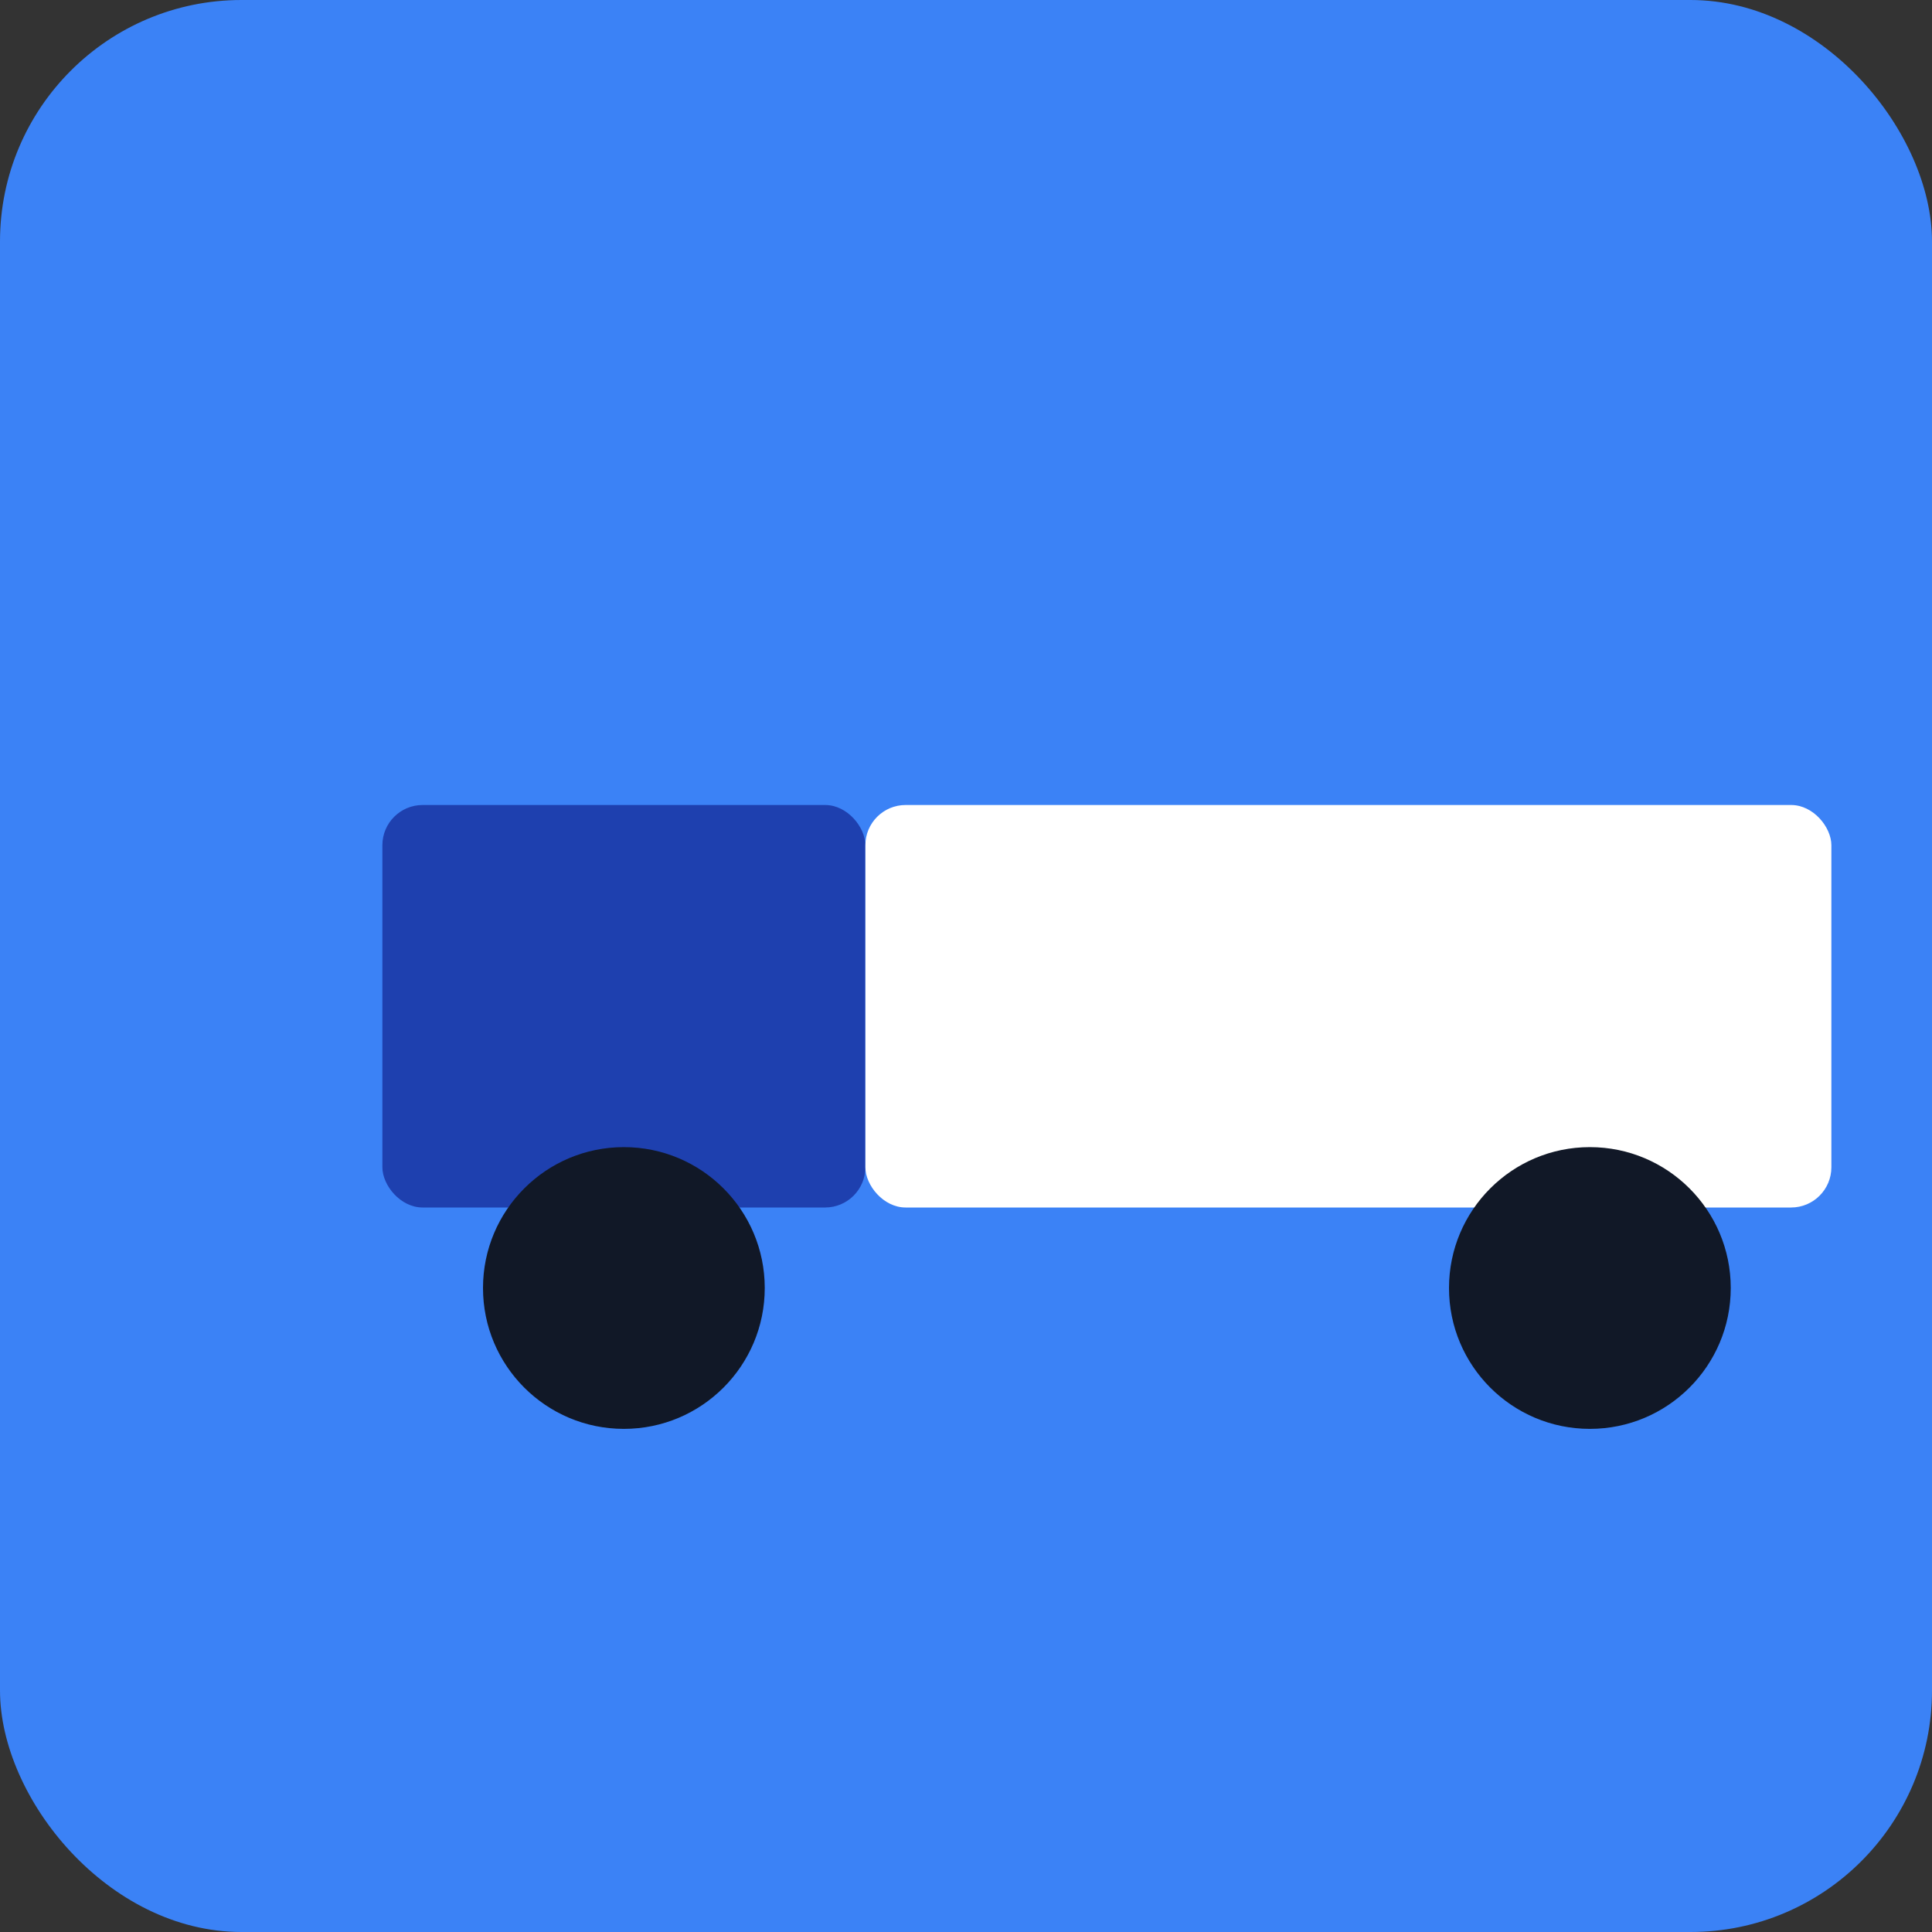
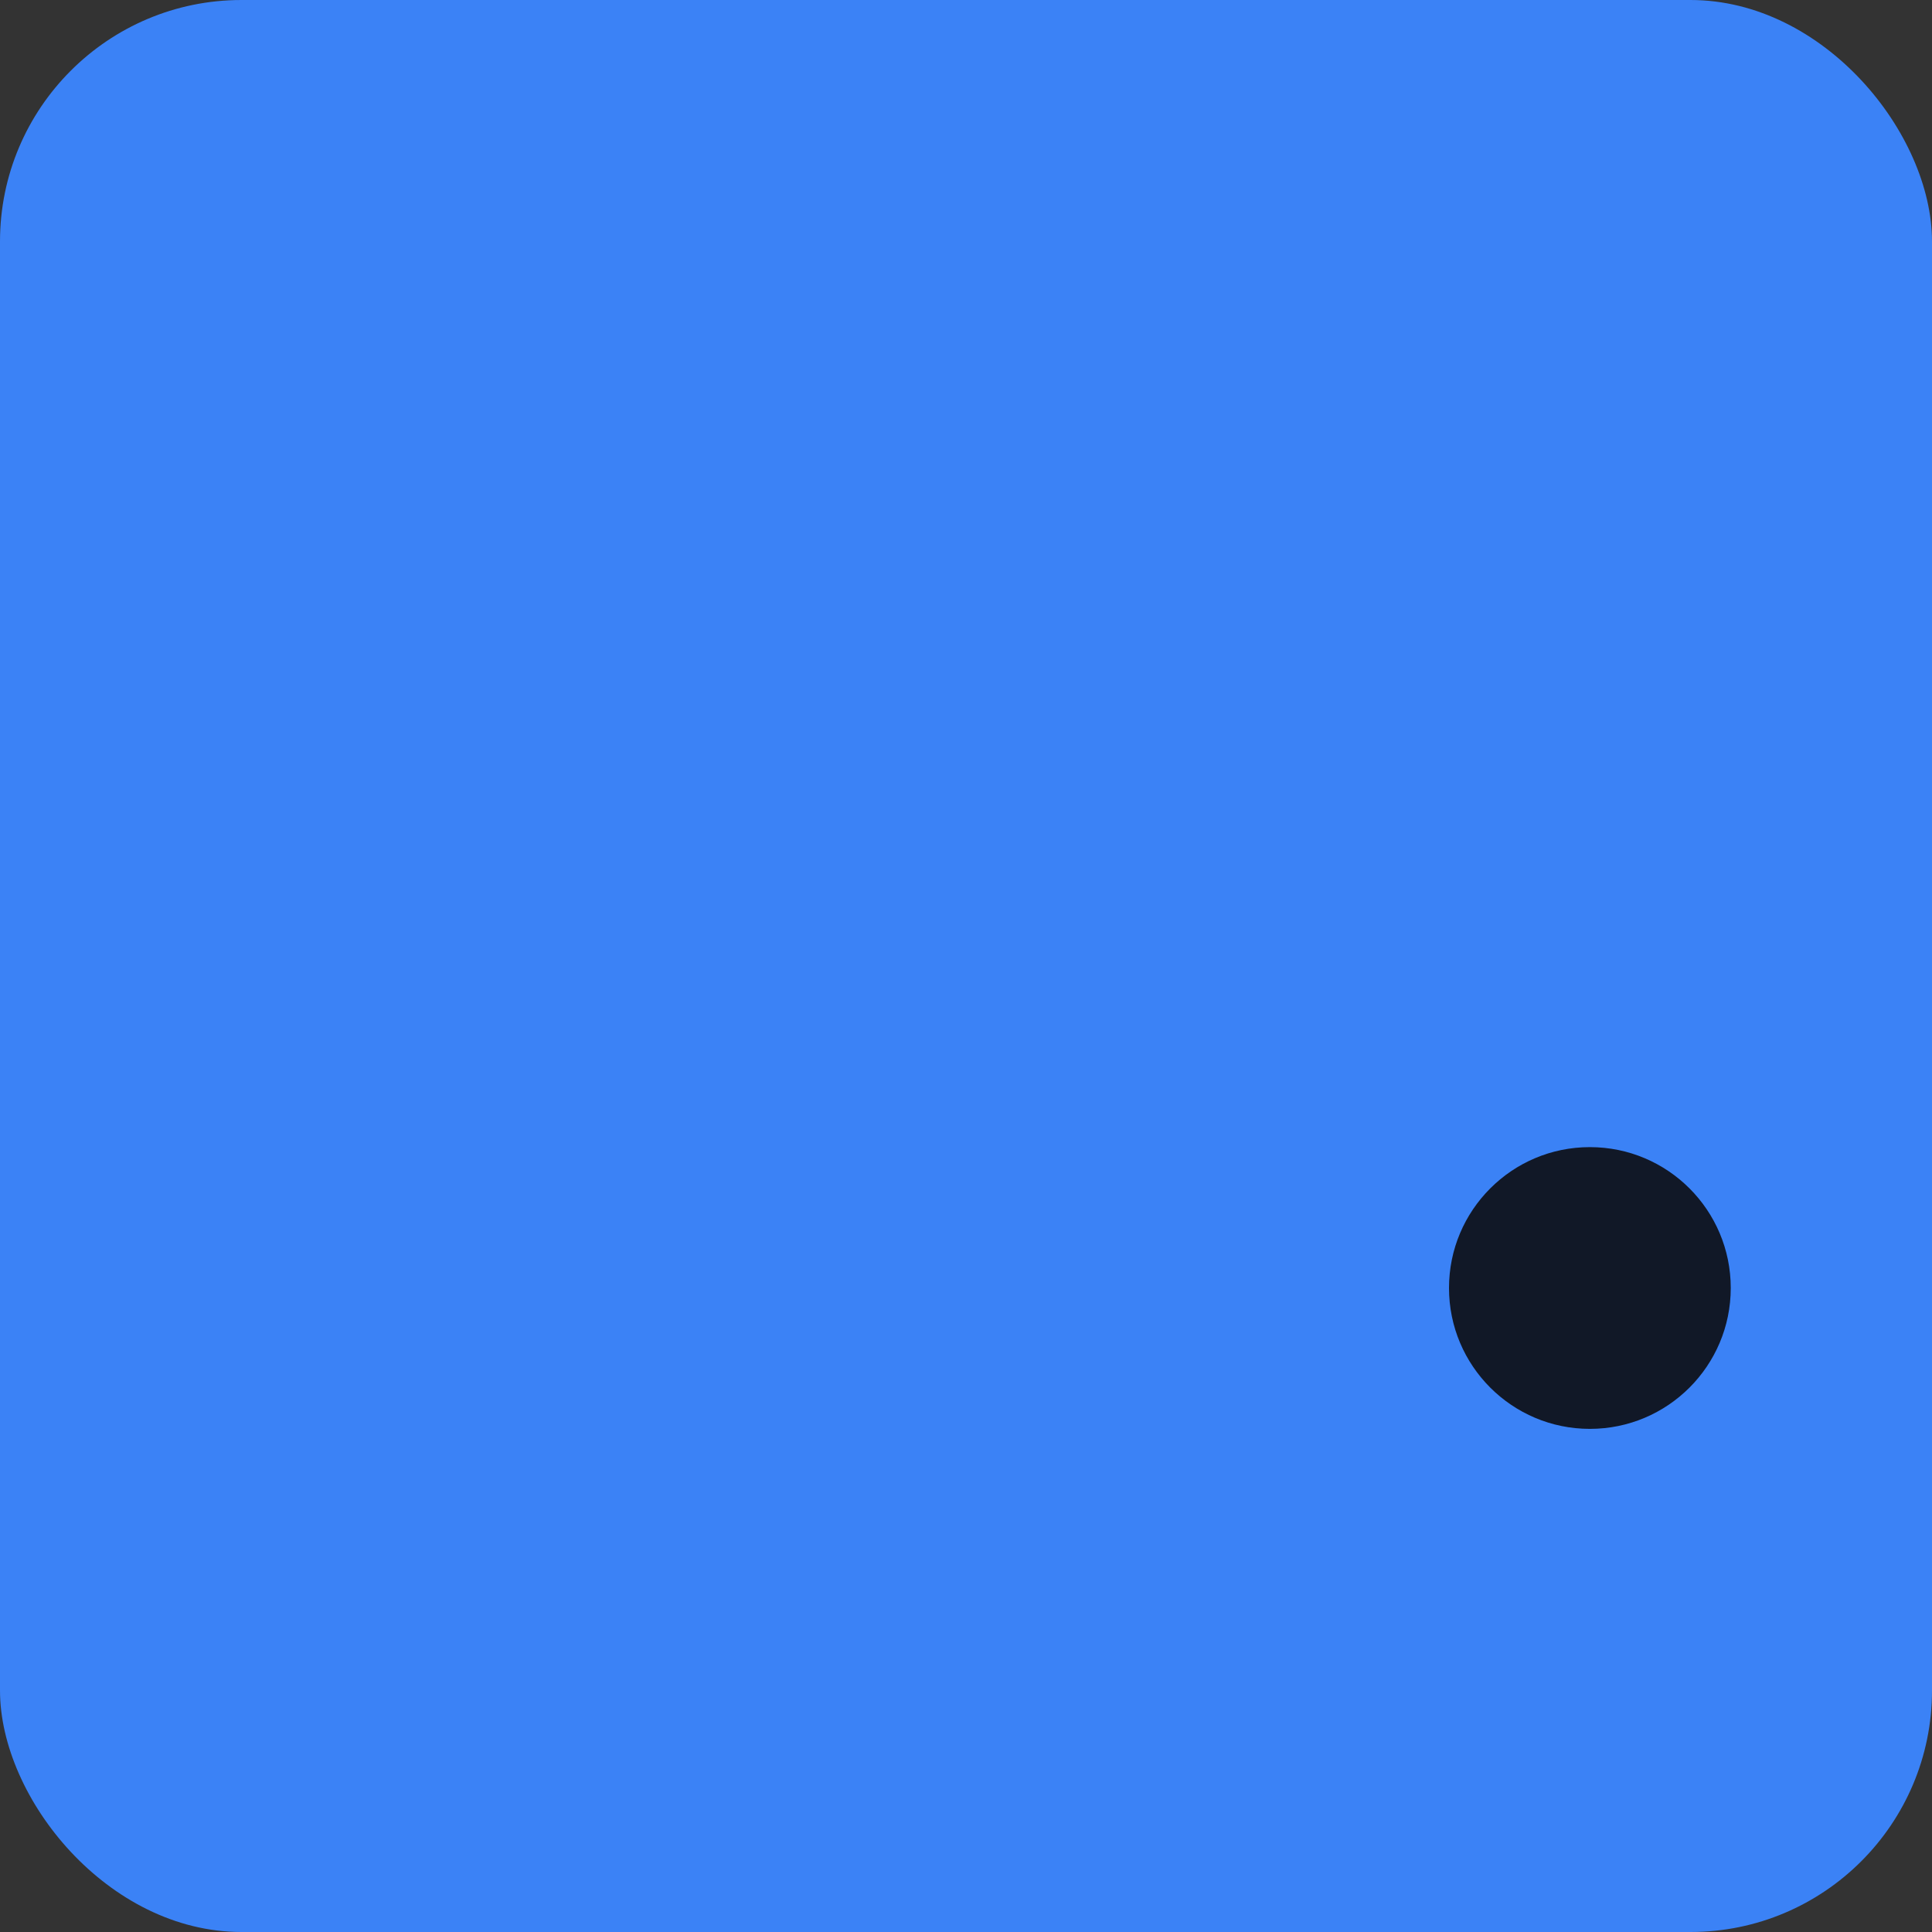
<svg xmlns="http://www.w3.org/2000/svg" width="192" height="192" viewBox="0 0 192 192" fill="none">
  <rect x="0" y="0" width="192" height="192" fill="#333333" stroke="none" />
  <rect width="192" height="192" rx="24" fill="#3b82f6" />
  <g transform="translate(38, 60)">
-     <rect x="0" y="20" width="48" height="40" rx="4" fill="#1e40af" />
-     <rect x="48" y="20" width="96" height="40" rx="4" fill="white" />
-     <circle cx="24" cy="68" r="14" fill="#111827" />
    <circle cx="120" cy="68" r="14" fill="#111827" />
  </g>
</svg>